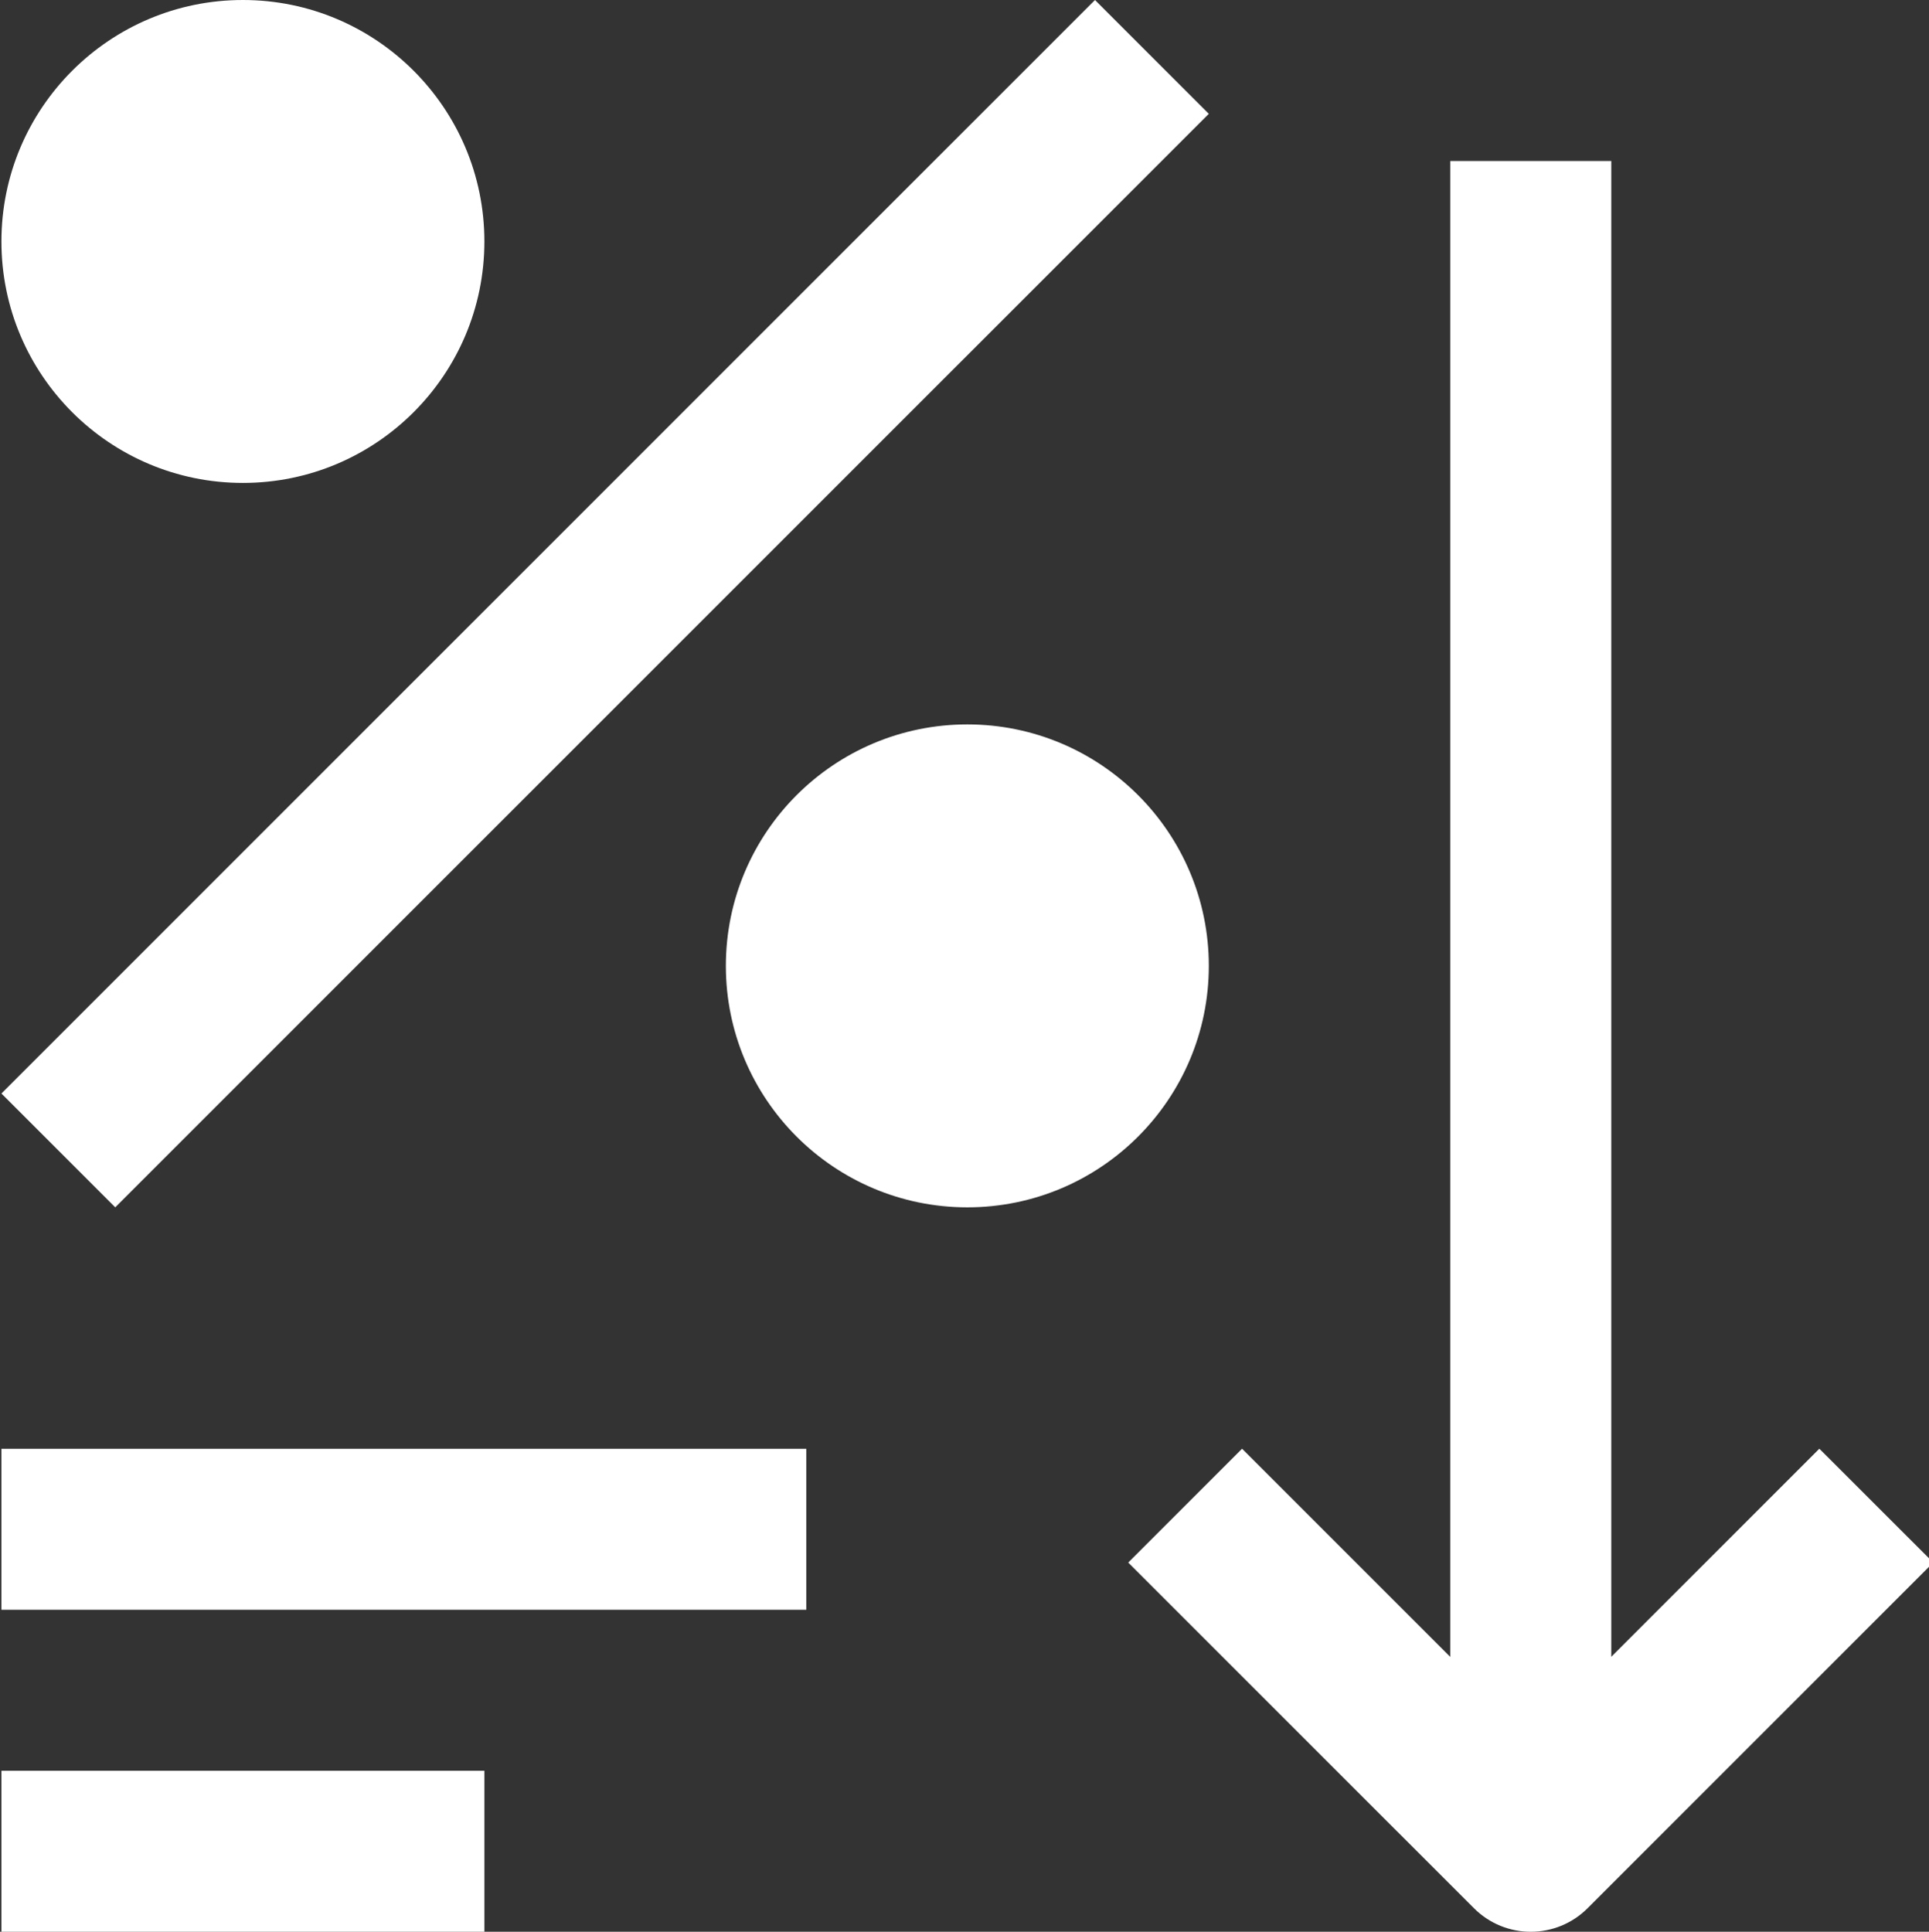
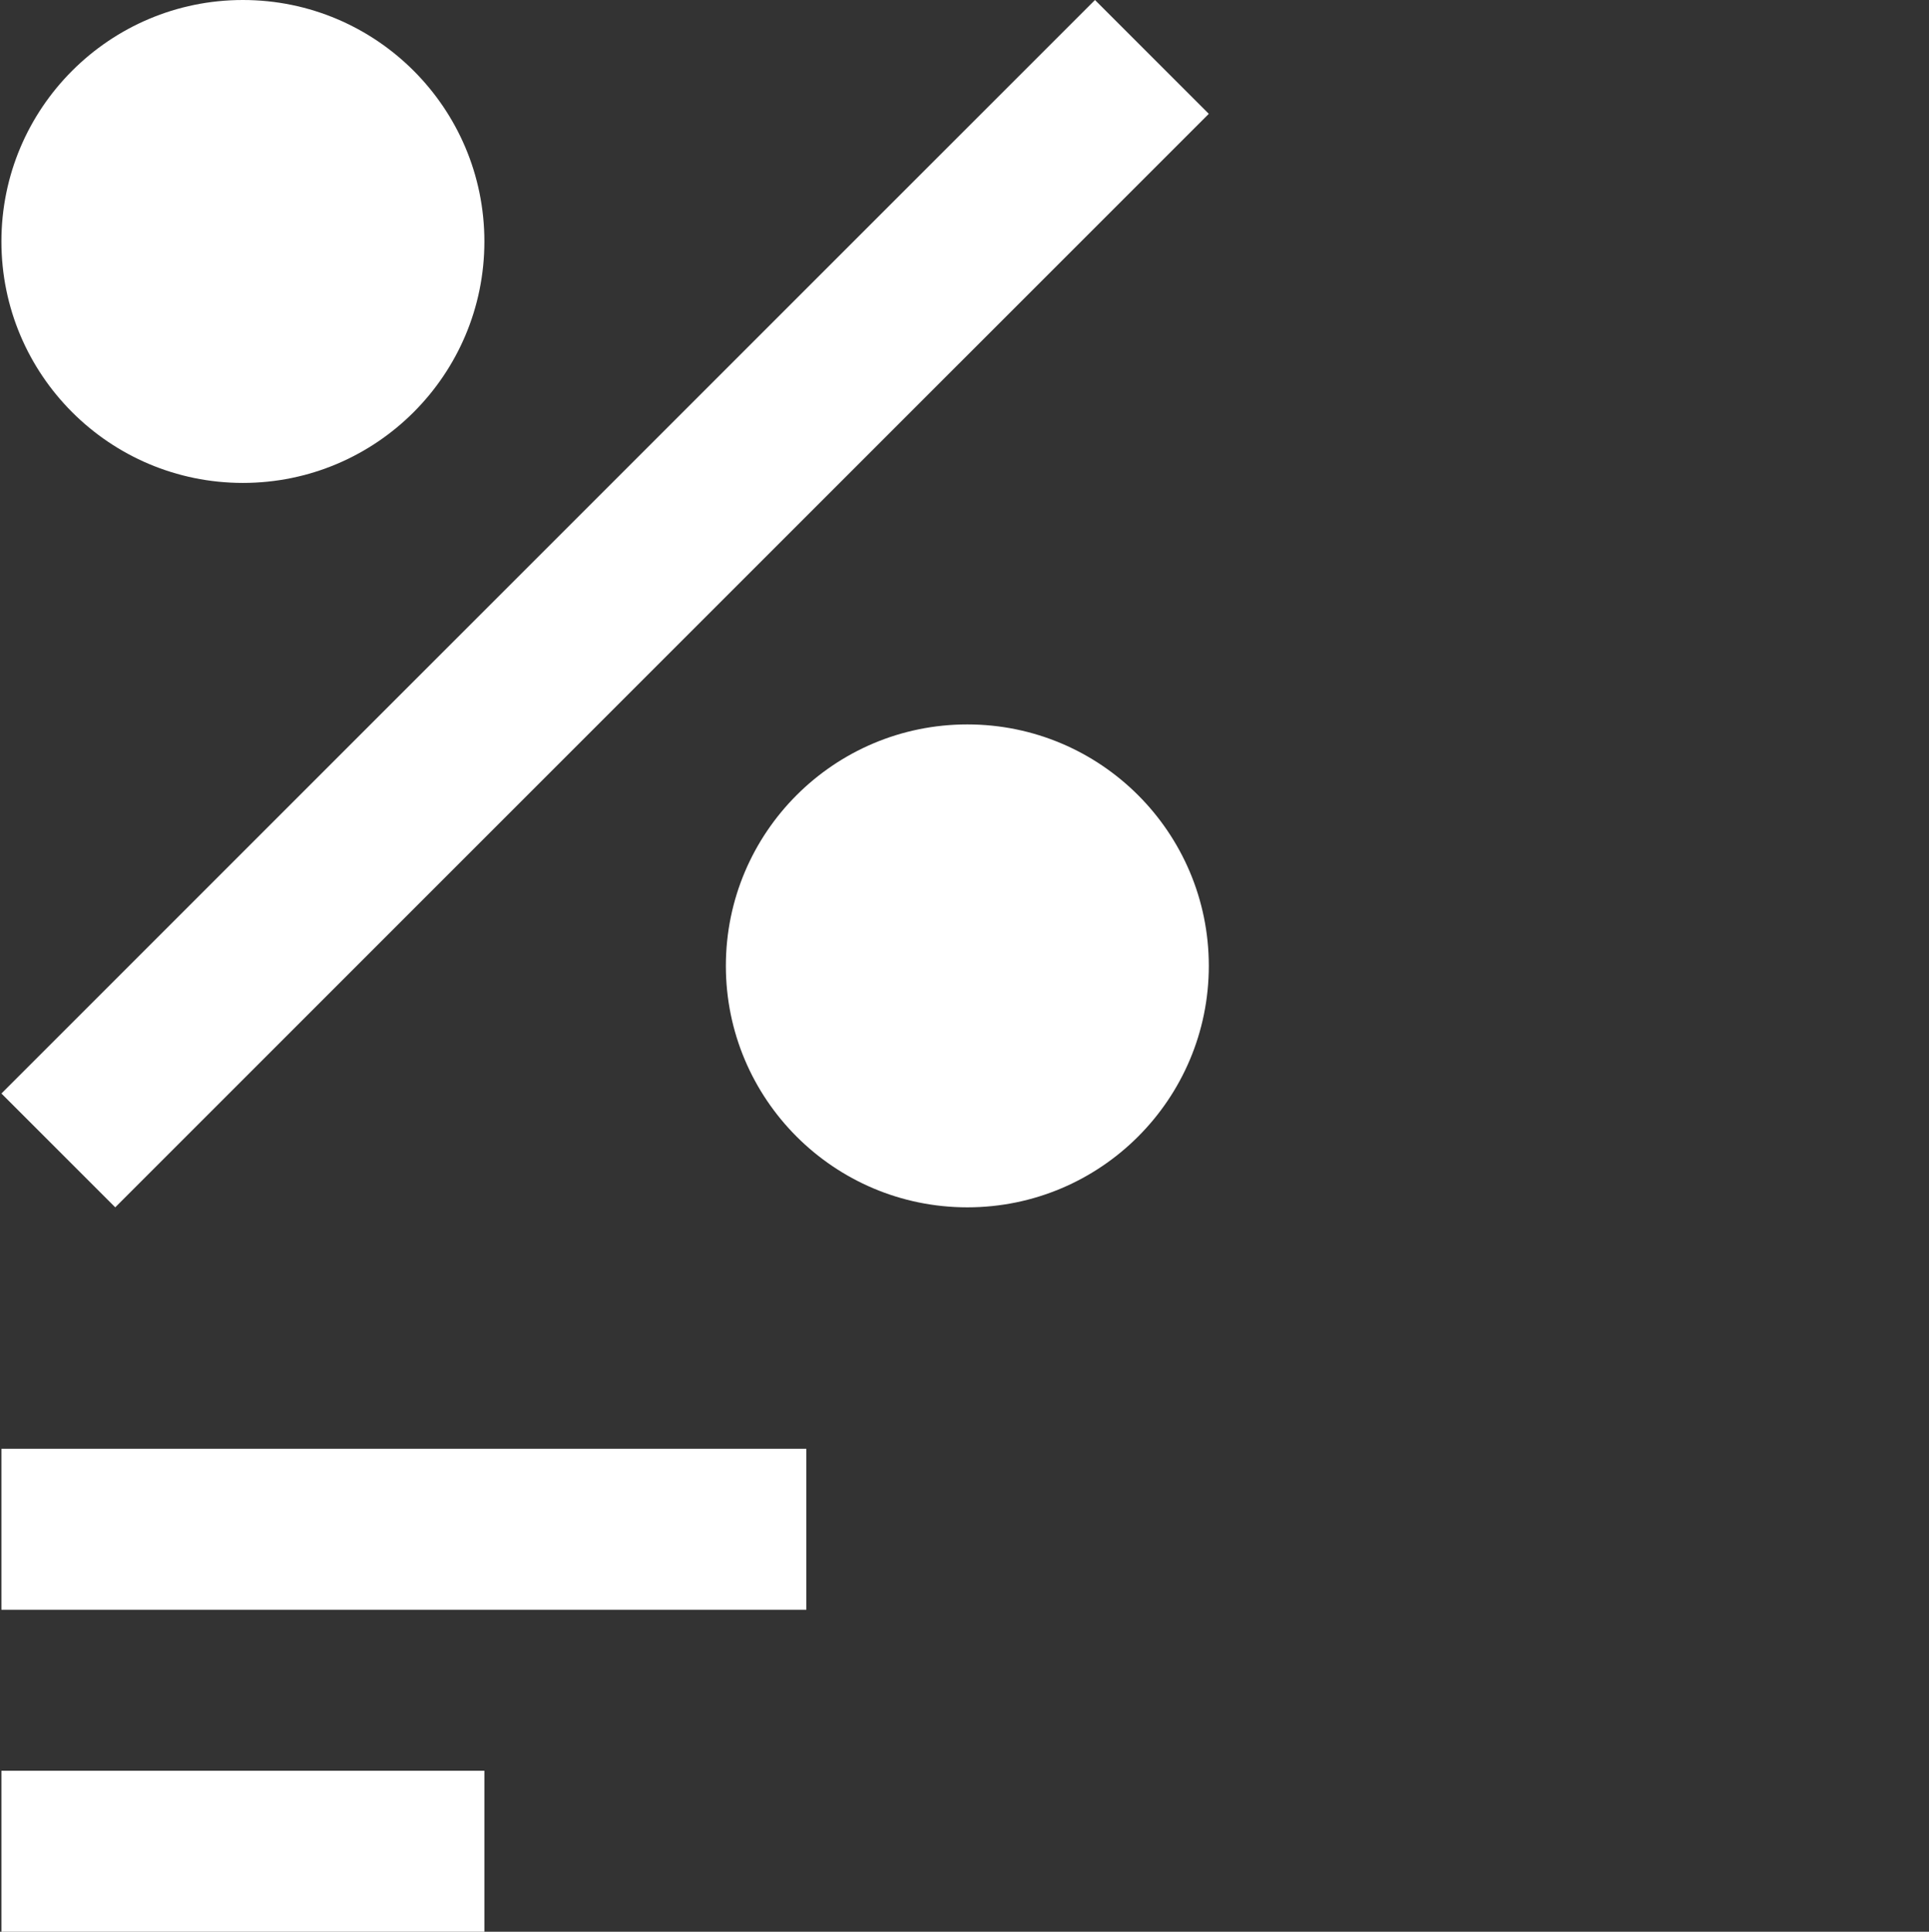
<svg xmlns="http://www.w3.org/2000/svg" viewBox="0 0 409 409.603">
  <rect x="0" y="0" width="409" height="409.603" fill="#333333" stroke="none" />
  <path d="m51.5 0c-28.266 0-51.199 22.934-51.199 51.199 0 28.27 22.934 51.199 51.199 51.199 28.27 0 51.203-22.93 51.203-51.199 0-28.266-22.934-51.199-51.203-51.199zm0 0" fill="#000000" style="fill: rgb(255, 255, 255);" />
-   <path d="m205.102 153.602c-28.266 0-51.199 22.93-51.199 51.199 0 28.266 22.934 51.199 51.199 51.199 28.27 0 51.199-22.934 51.199-51.199 0-28.27-22.93-51.199-51.199-51.199zm0 0" fill="#000000" style="fill: rgb(255, 255, 255);" />
+   <path d="m205.102 153.602c-28.266 0-51.199 22.93-51.199 51.199 0 28.266 22.934 51.199 51.199 51.199 28.27 0 51.199-22.934 51.199-51.199 0-28.27-22.93-51.199-51.199-51.199m0 0" fill="#000000" style="fill: rgb(255, 255, 255);" />
  <path d="m.301 231.863 231.863-231.859 24.133 24.133-231.863 231.859zm0 0" fill="#000000" style="fill: rgb(255, 255, 255);" />
-   <path d="m385.75 307.18-44.113 44.117v-317.16h-34.137v317.191l-44.148-44.148-24.137 24.137 73.273 73.266c6.684 6.703 17.48 6.688 24.152 0l73.262-73.266zm0 0" fill="#000000" style="fill: rgb(255, 255, 255);" />
  <path d="m.301 307.199h170.664v34.129h-170.664zm0 0" fill="#000000" style="fill: rgb(255, 255, 255);" />
  <path d="m.301 375.465h102.402v34.137h-102.402zm0 0" fill="#000000" style="fill: rgb(255, 255, 255);" />
</svg>